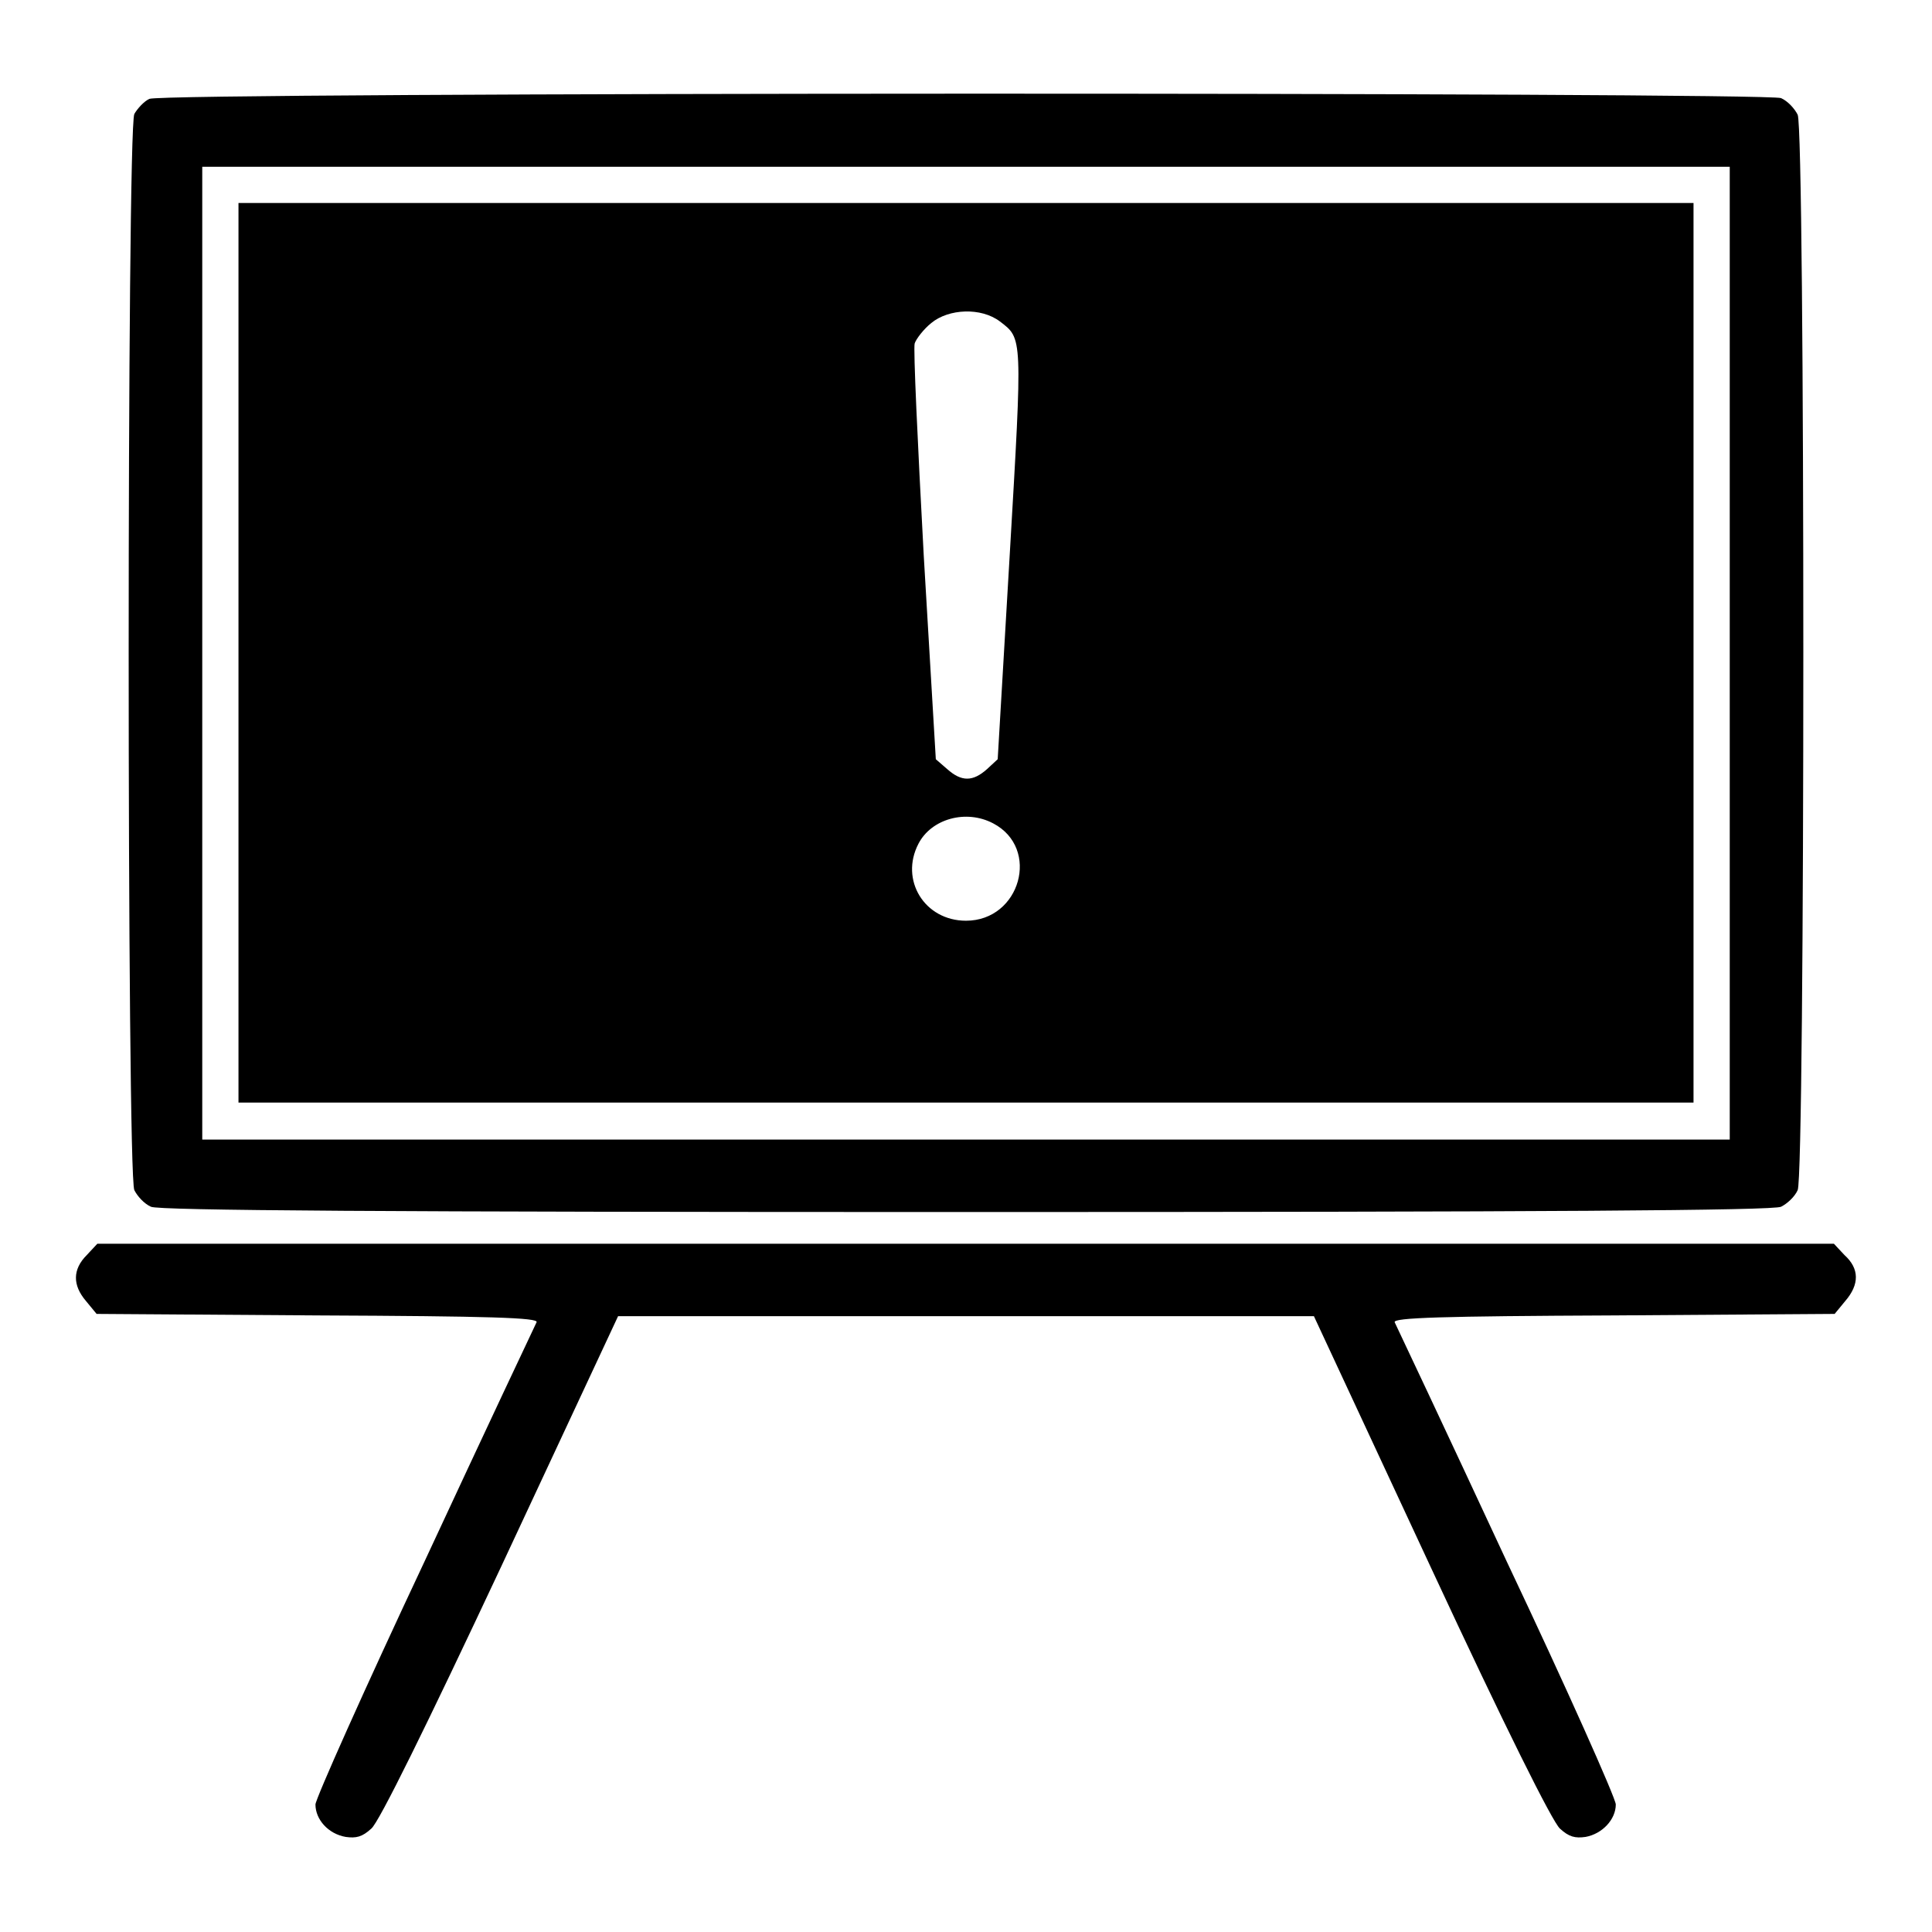
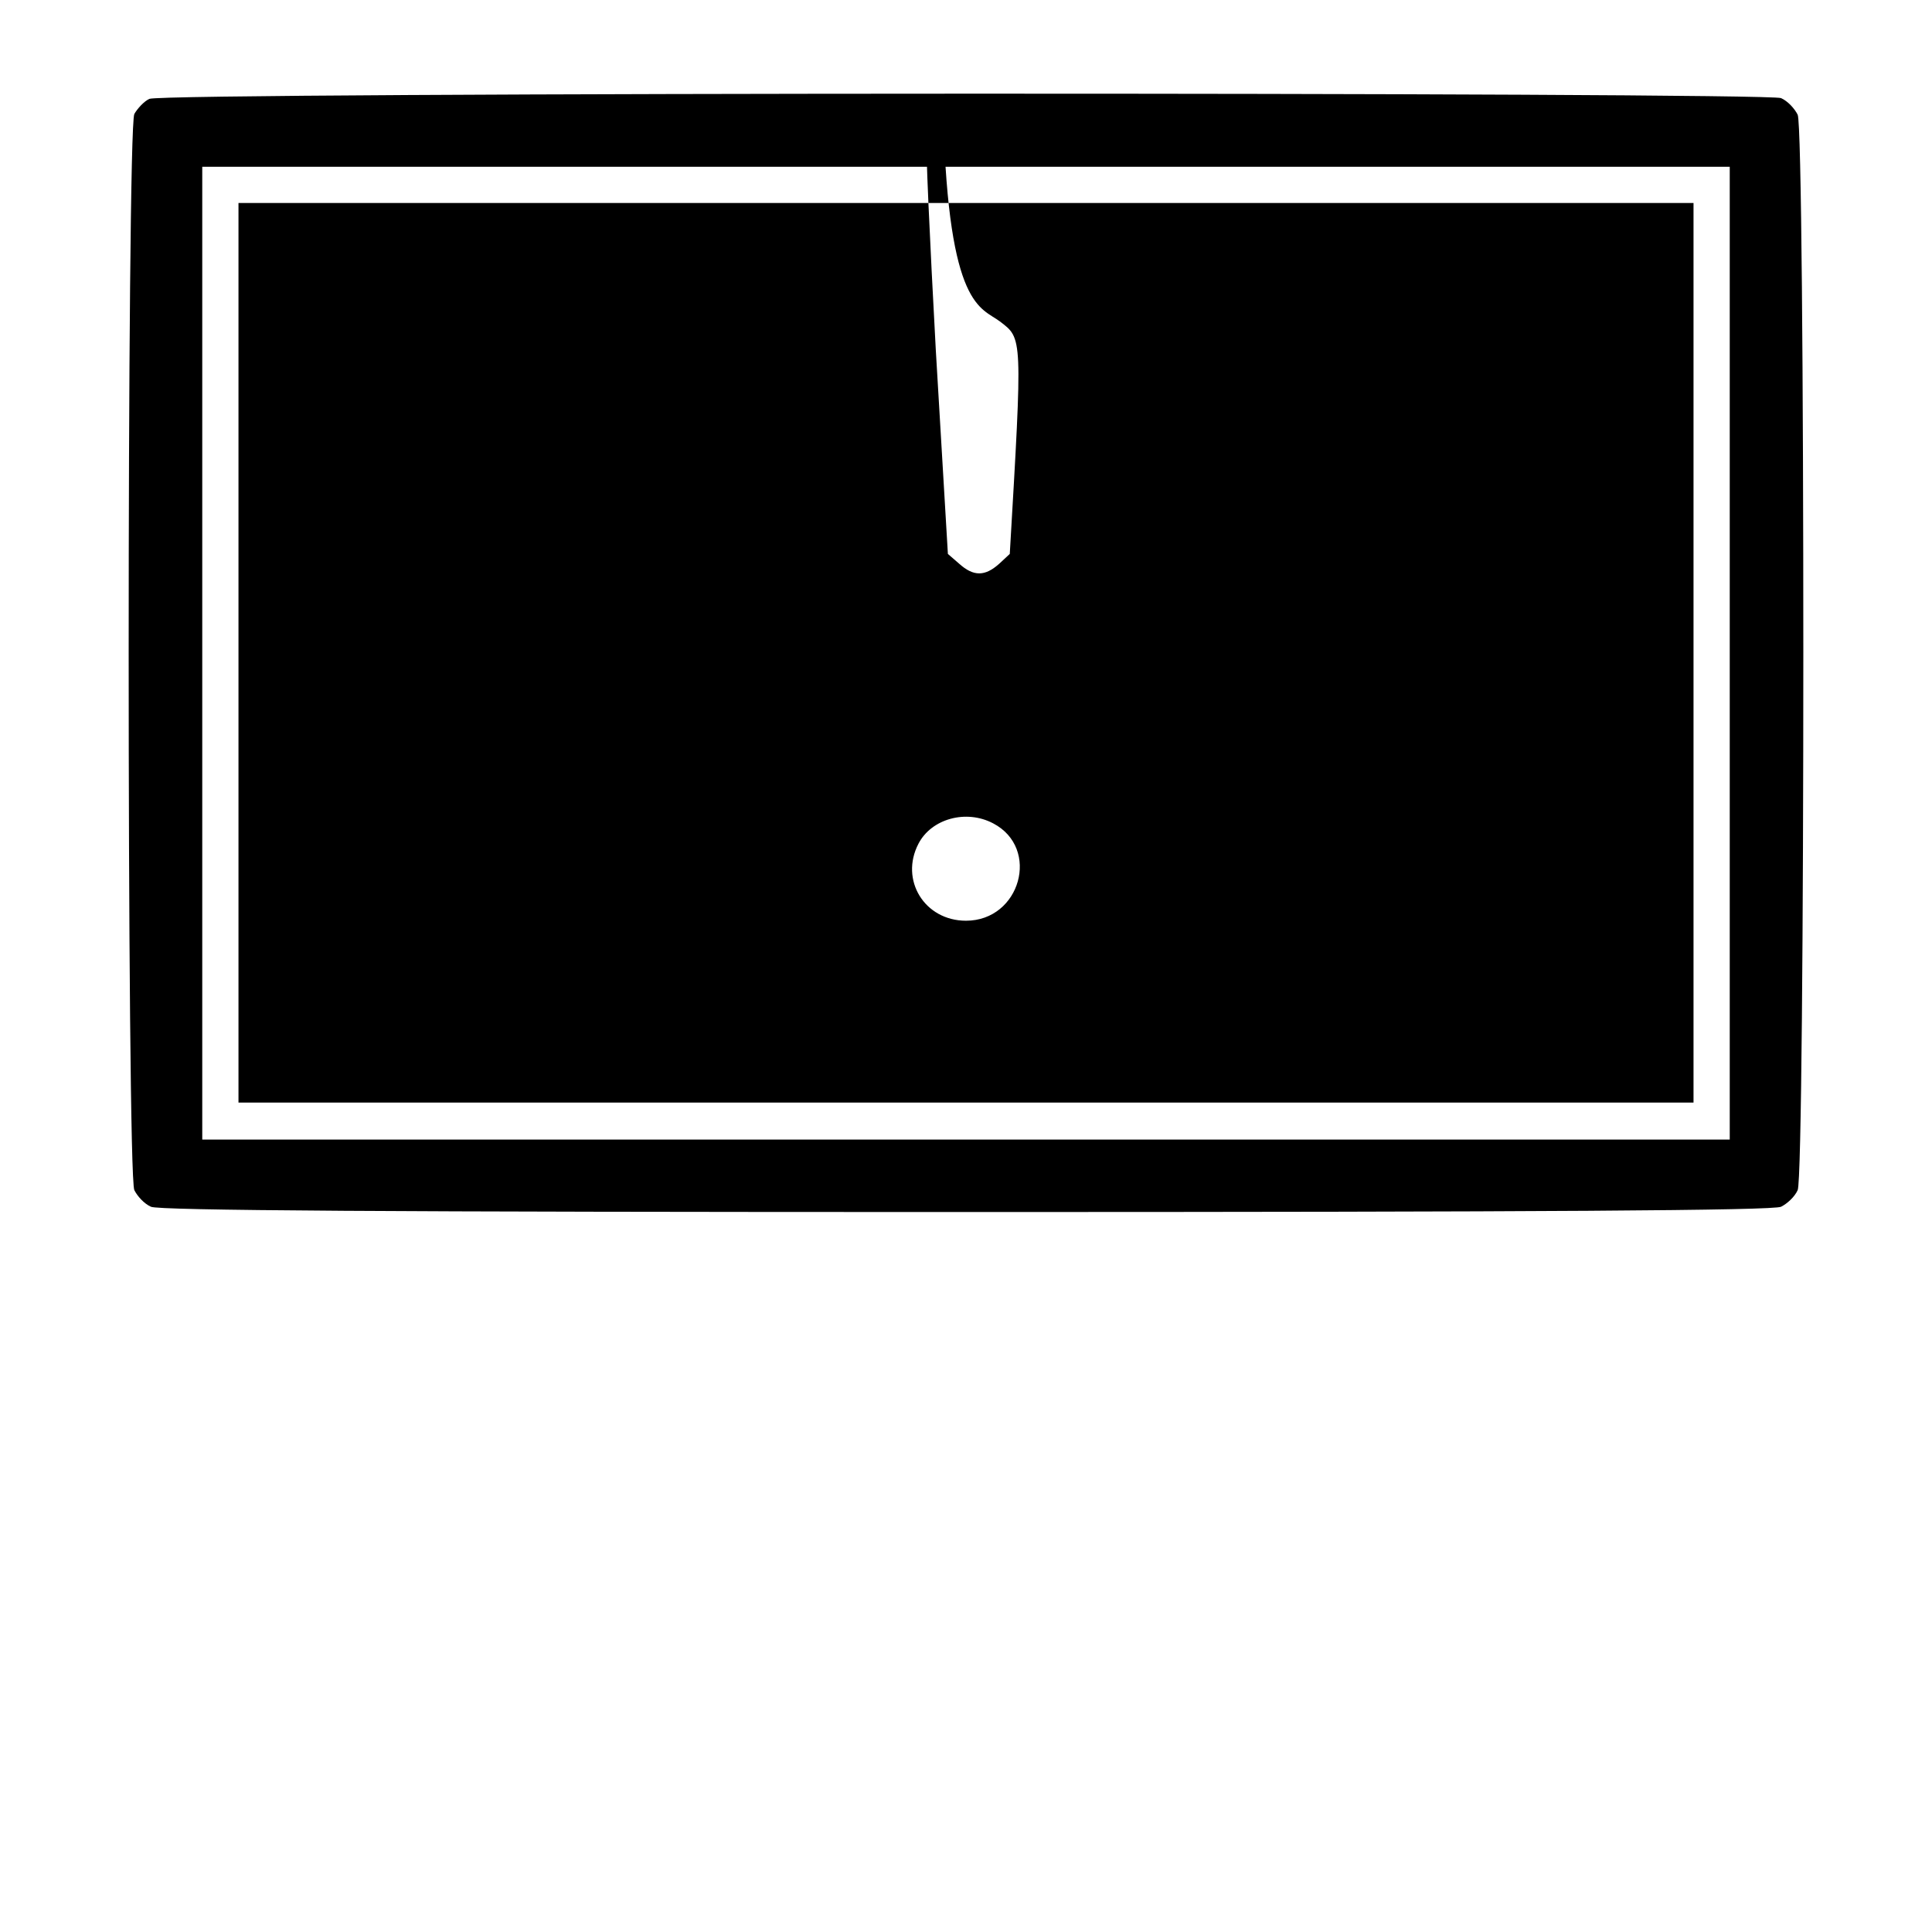
<svg xmlns="http://www.w3.org/2000/svg" version="1.1" x="0px" y="0px" viewBox="0 0 256 256" enable-background="new 0 0 256 256" xml:space="preserve">
  <g>
    <g>
      <g>
        <path fill="#000000" d="M19.8,13.1c-0.7,0.3-1.6,1.3-2,2c-1,2.1-1,140.5,0,142.6c0.4,0.8,1.3,1.8,2.2,2.2c1,0.5,31.2,0.7,108,0.7c76.8,0,107-0.2,108-0.7c0.8-0.4,1.8-1.3,2.2-2.2c1-2,1-140.5,0-142.5c-0.4-0.8-1.3-1.8-2.2-2.2C234,12.2,21.7,12.2,19.8,13.1z M229.2,86.5V151H128H26.8V86.5V22.1H128h101.2V86.5z" />
-         <path fill="#000000" d="M31.6,86.5v59.6H128h96.4V86.5V26.9H128H31.6V86.5z M132.5,42.6c3,2.3,3,1.8,1.3,30.8l-1.6,27.2l-1.4,1.3c-1.9,1.7-3.4,1.7-5.3,0l-1.5-1.3l-1.6-27c-0.8-14.8-1.4-27.5-1.2-28.1c0.2-0.6,1.2-1.9,2.2-2.7C125.7,40.9,130,40.7,132.5,42.6z M131.6,109.1c6.3,3.3,3.6,12.9-3.6,12.9c-5.5,0-8.8-5.4-6.3-10.2C123.4,108.5,128,107.2,131.6,109.1z" />
-         <path fill="#000000" d="M11.5,166.3c-1.9,1.9-1.9,4-0.1,6.1l1.4,1.7l29.3,0.2c22.8,0.1,29.3,0.3,29,0.9c-0.2,0.4-6.9,14.6-14.8,31.6c-8,17-14.5,31.6-14.5,32.3c0,2,1.7,3.9,4,4.3c1.4,0.2,2.2,0,3.4-1.1c1-0.8,7.3-13.6,17.2-34.7l15.5-33.2H128h46.1l15.5,33.3c9.9,21.3,16.1,33.7,17.1,34.6c1.2,1.1,2,1.3,3.4,1.1c2.2-0.4,4-2.3,4-4.3c0-0.8-6.5-15.4-14.5-32.3c-7.9-17-14.6-31.2-14.8-31.6c-0.2-0.6,6.2-0.8,29-0.9l29.3-0.2l1.4-1.7c1.9-2.2,1.9-4.3-0.1-6.1l-1.4-1.5H128H12.9L11.5,166.3z" />
+         <path fill="#000000" d="M31.6,86.5v59.6H128h96.4V86.5V26.9H128H31.6V86.5z M132.5,42.6c3,2.3,3,1.8,1.3,30.8l-1.4,1.3c-1.9,1.7-3.4,1.7-5.3,0l-1.5-1.3l-1.6-27c-0.8-14.8-1.4-27.5-1.2-28.1c0.2-0.6,1.2-1.9,2.2-2.7C125.7,40.9,130,40.7,132.5,42.6z M131.6,109.1c6.3,3.3,3.6,12.9-3.6,12.9c-5.5,0-8.8-5.4-6.3-10.2C123.4,108.5,128,107.2,131.6,109.1z" />
      </g>
    </g>
  </g>
</svg>